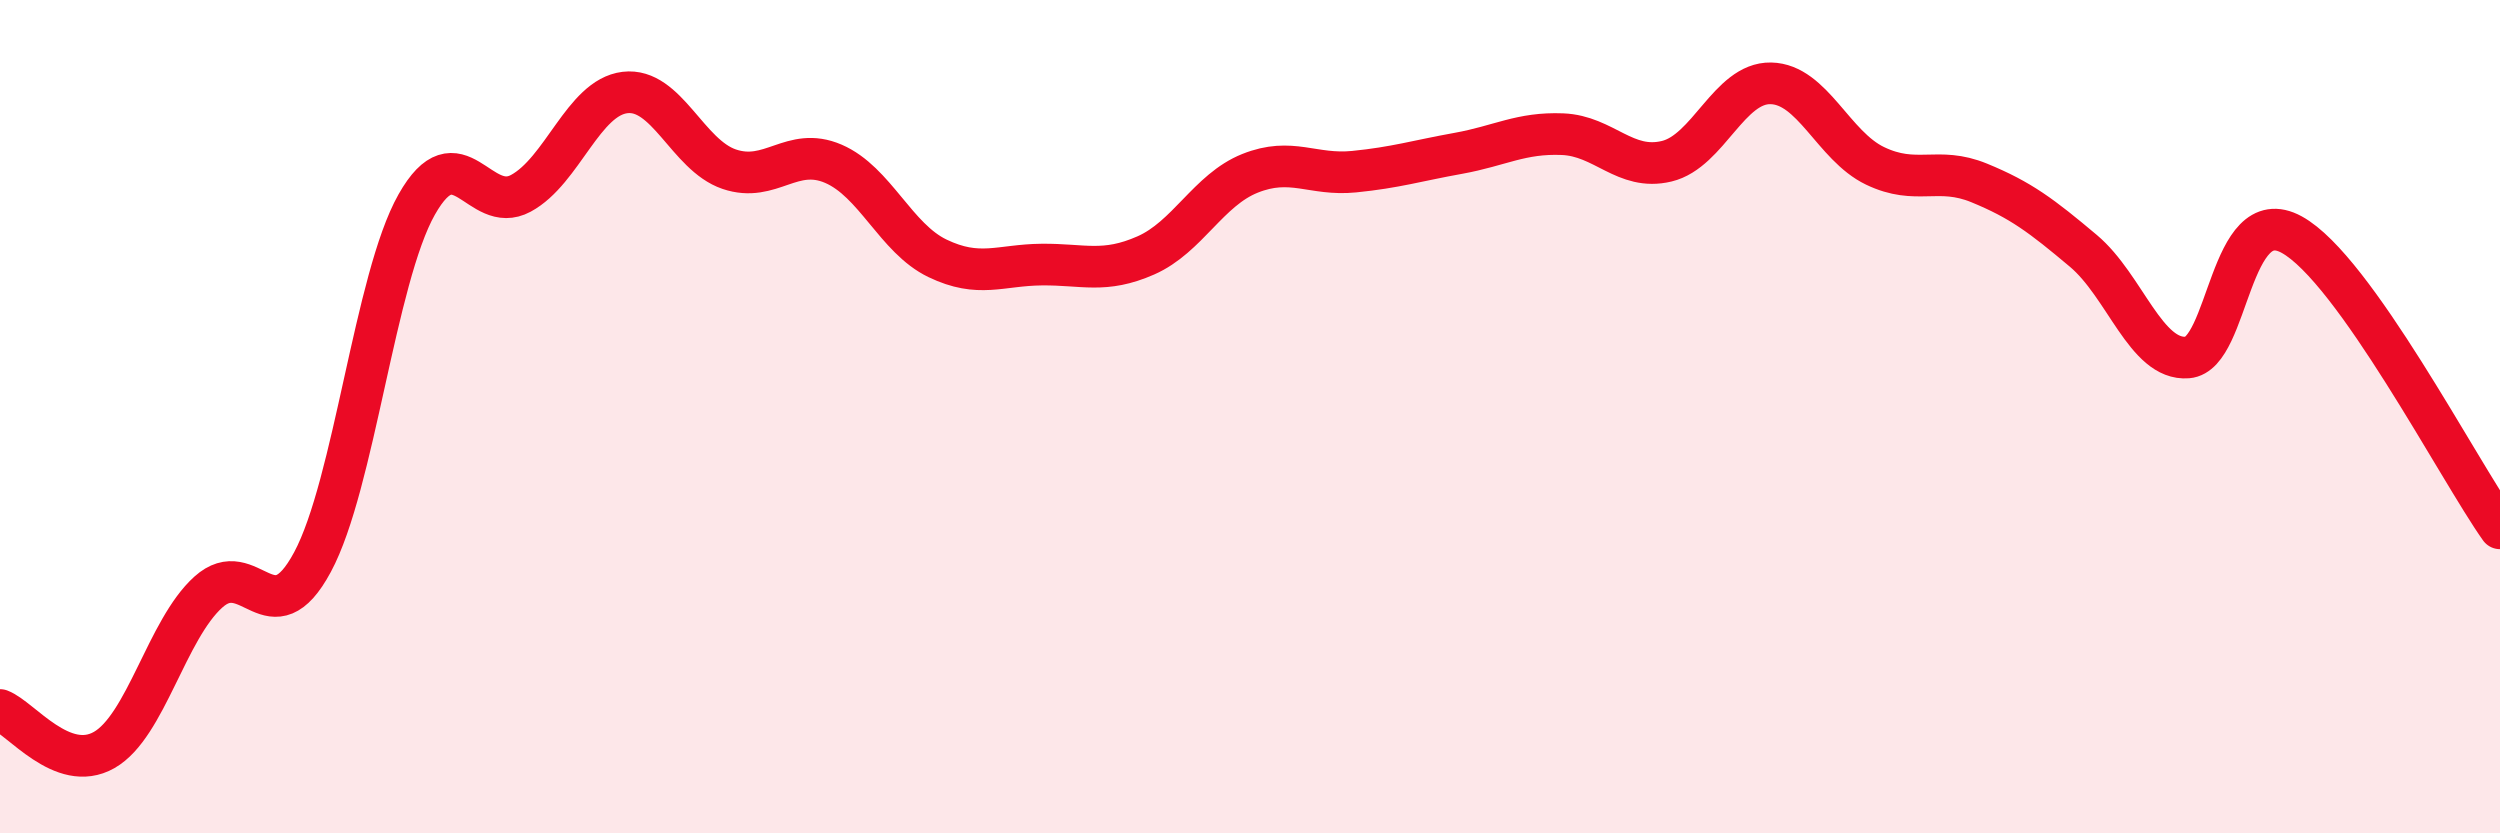
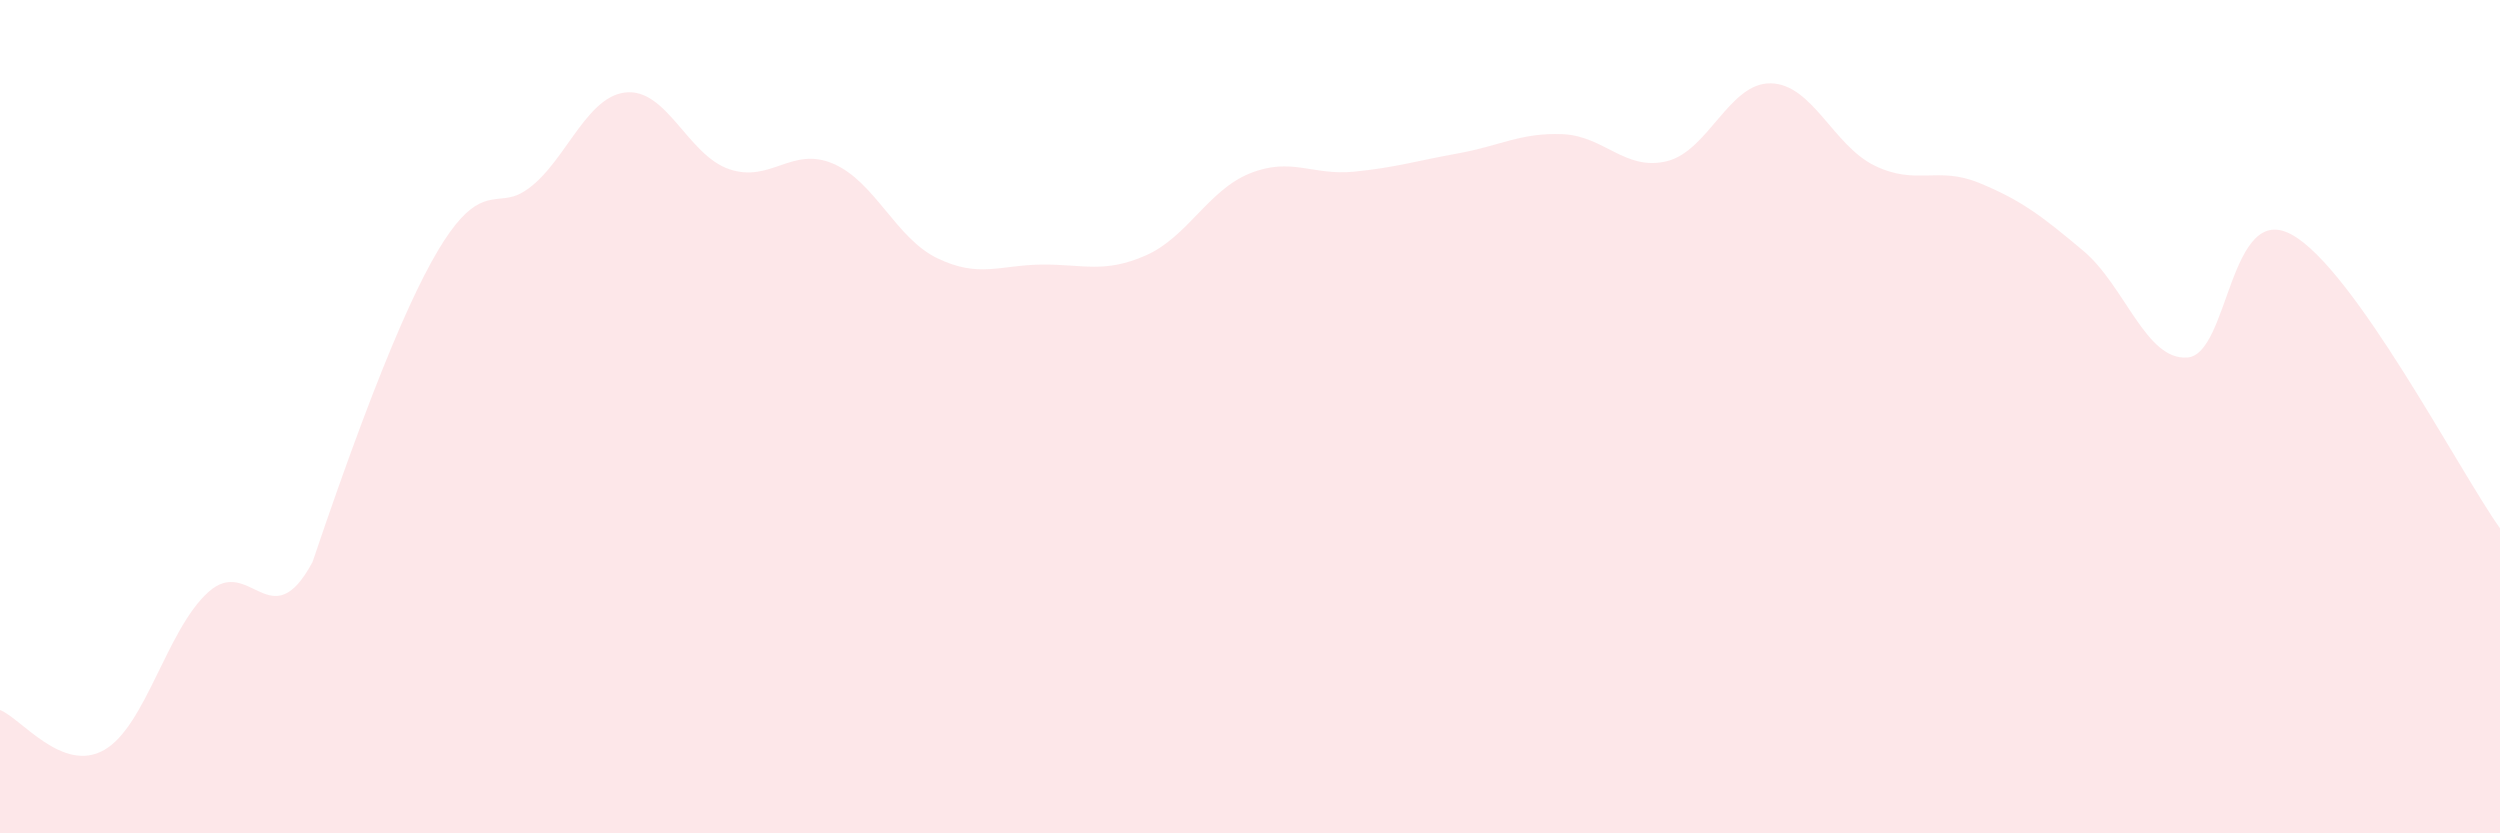
<svg xmlns="http://www.w3.org/2000/svg" width="60" height="20" viewBox="0 0 60 20">
-   <path d="M 0,17.04 C 0.5,17.23 1.5,18.57 2.5,18 C 3.5,17.43 4,15.11 5,14.21 C 6,13.31 6.5,15.35 7.5,13.49 C 8.5,11.63 9,6.68 10,4.91 C 11,3.14 11.5,5.18 12.5,4.64 C 13.5,4.1 14,2.34 15,2.22 C 16,2.1 16.5,3.72 17.5,4.06 C 18.5,4.4 19,3.5 20,3.93 C 21,4.36 21.5,5.72 22.5,6.2 C 23.5,6.68 24,6.36 25,6.35 C 26,6.34 26.5,6.57 27.5,6.13 C 28.5,5.69 29,4.56 30,4.16 C 31,3.76 31.5,4.22 32.5,4.12 C 33.5,4.02 34,3.86 35,3.68 C 36,3.5 36.5,3.18 37.5,3.22 C 38.5,3.26 39,4.11 40,3.87 C 41,3.63 41.5,1.98 42.5,2 C 43.5,2.02 44,3.5 45,3.98 C 46,4.46 46.5,3.98 47.5,4.39 C 48.5,4.8 49,5.18 50,6.02 C 51,6.86 51.5,8.66 52.5,8.58 C 53.5,8.5 53.5,4.81 55,5.63 C 56.5,6.45 59,11.27 60,12.68L60 20L0 20Z" fill="#EB0A25" opacity="0.1" stroke-linecap="round" stroke-linejoin="round" />
-   <path d="M 0,17.04 C 0.5,17.23 1.5,18.57 2.5,18 C 3.5,17.43 4,15.11 5,14.21 C 6,13.31 6.5,15.35 7.5,13.49 C 8.5,11.63 9,6.68 10,4.91 C 11,3.14 11.5,5.18 12.5,4.64 C 13.5,4.1 14,2.34 15,2.22 C 16,2.1 16.5,3.72 17.5,4.06 C 18.5,4.4 19,3.5 20,3.93 C 21,4.36 21.5,5.72 22.5,6.2 C 23.5,6.68 24,6.36 25,6.35 C 26,6.34 26.5,6.57 27.5,6.13 C 28.5,5.69 29,4.56 30,4.16 C 31,3.76 31.5,4.22 32.5,4.12 C 33.5,4.02 34,3.86 35,3.68 C 36,3.5 36.5,3.18 37.5,3.22 C 38.5,3.26 39,4.11 40,3.87 C 41,3.63 41.5,1.98 42.5,2 C 43.5,2.02 44,3.5 45,3.98 C 46,4.46 46.5,3.98 47.5,4.39 C 48.5,4.8 49,5.18 50,6.02 C 51,6.86 51.5,8.66 52.5,8.58 C 53.5,8.5 53.5,4.81 55,5.63 C 56.5,6.45 59,11.27 60,12.68" stroke="#EB0A25" stroke-width="1" fill="none" stroke-linecap="round" stroke-linejoin="round" />
+   <path d="M 0,17.04 C 0.5,17.23 1.5,18.57 2.5,18 C 3.5,17.43 4,15.11 5,14.21 C 6,13.31 6.5,15.35 7.5,13.49 C 11,3.14 11.5,5.18 12.5,4.64 C 13.5,4.1 14,2.34 15,2.22 C 16,2.1 16.5,3.72 17.5,4.06 C 18.5,4.4 19,3.5 20,3.93 C 21,4.36 21.5,5.72 22.5,6.2 C 23.5,6.68 24,6.36 25,6.35 C 26,6.34 26.5,6.57 27.5,6.13 C 28.5,5.69 29,4.56 30,4.16 C 31,3.76 31.5,4.22 32.5,4.12 C 33.5,4.02 34,3.86 35,3.68 C 36,3.5 36.5,3.18 37.5,3.22 C 38.5,3.26 39,4.11 40,3.87 C 41,3.63 41.5,1.98 42.5,2 C 43.5,2.02 44,3.5 45,3.98 C 46,4.46 46.5,3.98 47.5,4.39 C 48.5,4.8 49,5.18 50,6.02 C 51,6.86 51.5,8.66 52.5,8.58 C 53.5,8.5 53.5,4.81 55,5.63 C 56.5,6.45 59,11.27 60,12.68L60 20L0 20Z" fill="#EB0A25" opacity="0.1" stroke-linecap="round" stroke-linejoin="round" />
</svg>